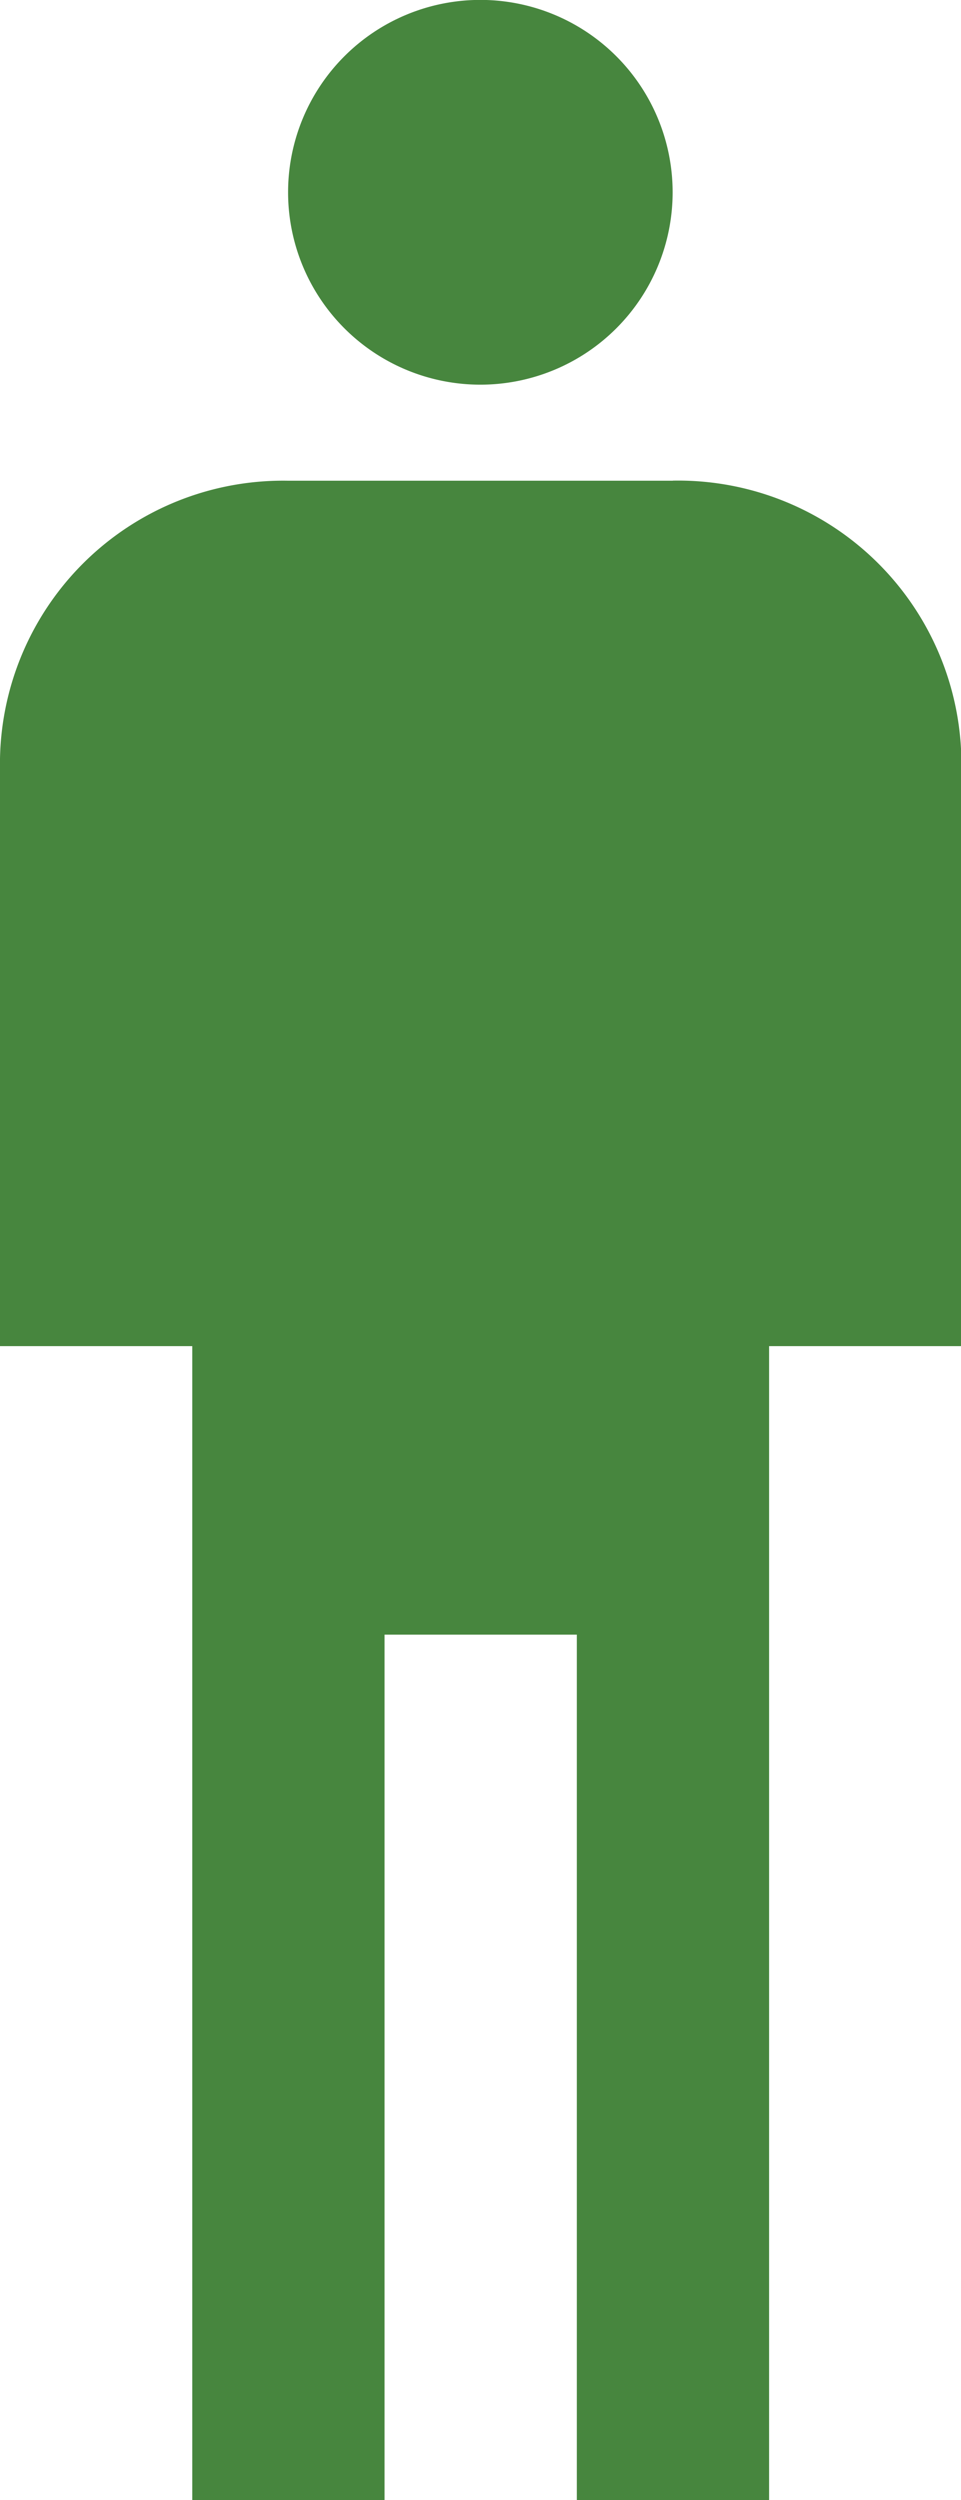
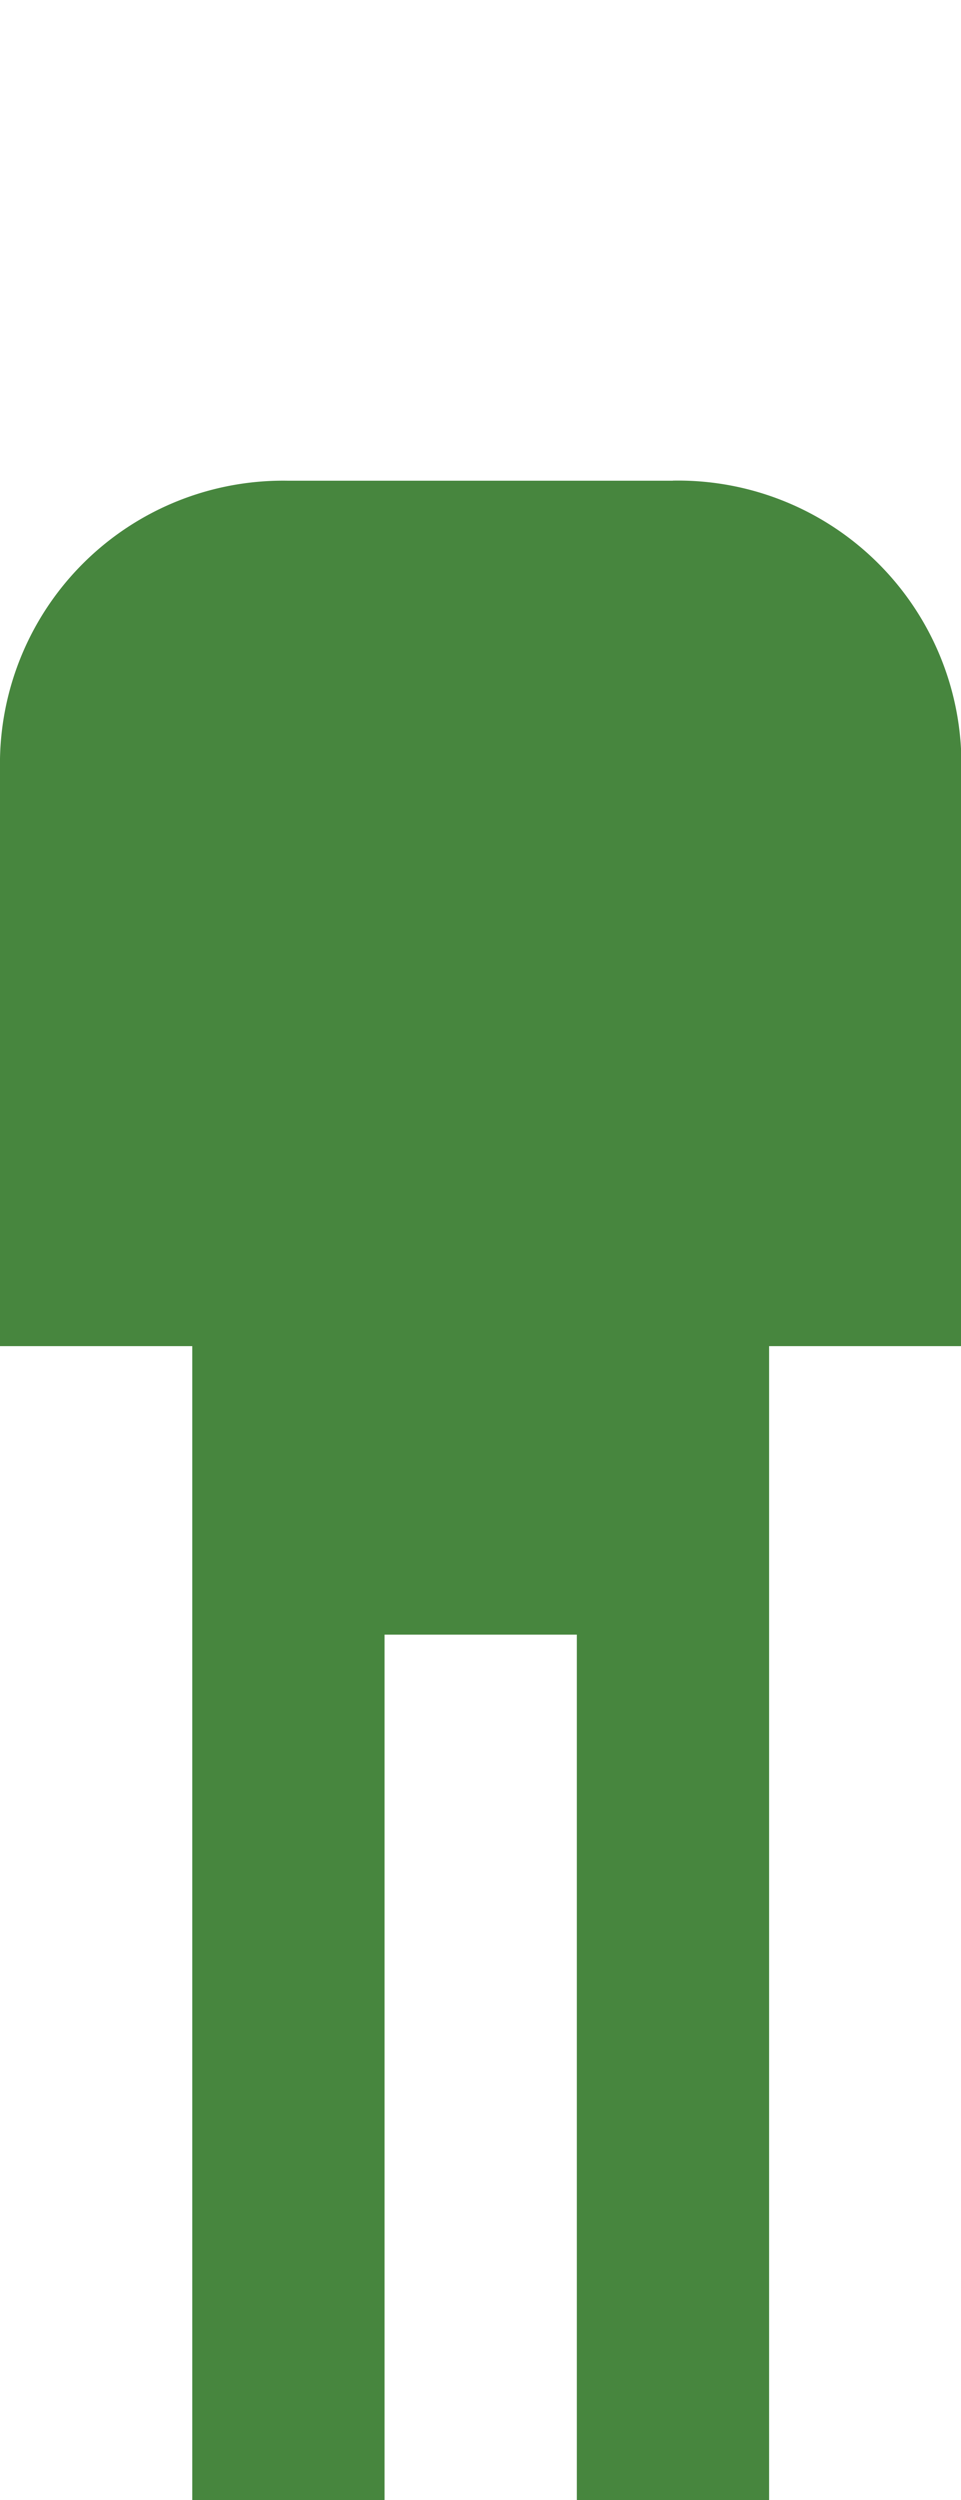
<svg xmlns="http://www.w3.org/2000/svg" width="10.231" height="26.601" viewBox="0 0 10.231 26.601">
  <defs>
    <style>.a{fill:#47863e;}</style>
  </defs>
  <g transform="translate(0 0)">
-     <path class="a" d="M24.926,24.962a2.047,2.047,0,1,1-4.094,0,2.047,2.047,0,0,1,4.094,0" transform="translate(-17.765 -22.916)" />
    <path class="a" d="M21.747,33.332H17.655A3.014,3.014,0,0,0,14.586,36.4V42.54h2.047V54.818H18.68V45.61h2.047v9.208h2.047l0-12.278h2.047V36.4a3.016,3.016,0,0,0-3.069-3.069Z" transform="translate(-14.586 -28.217)" />
  </g>
</svg>